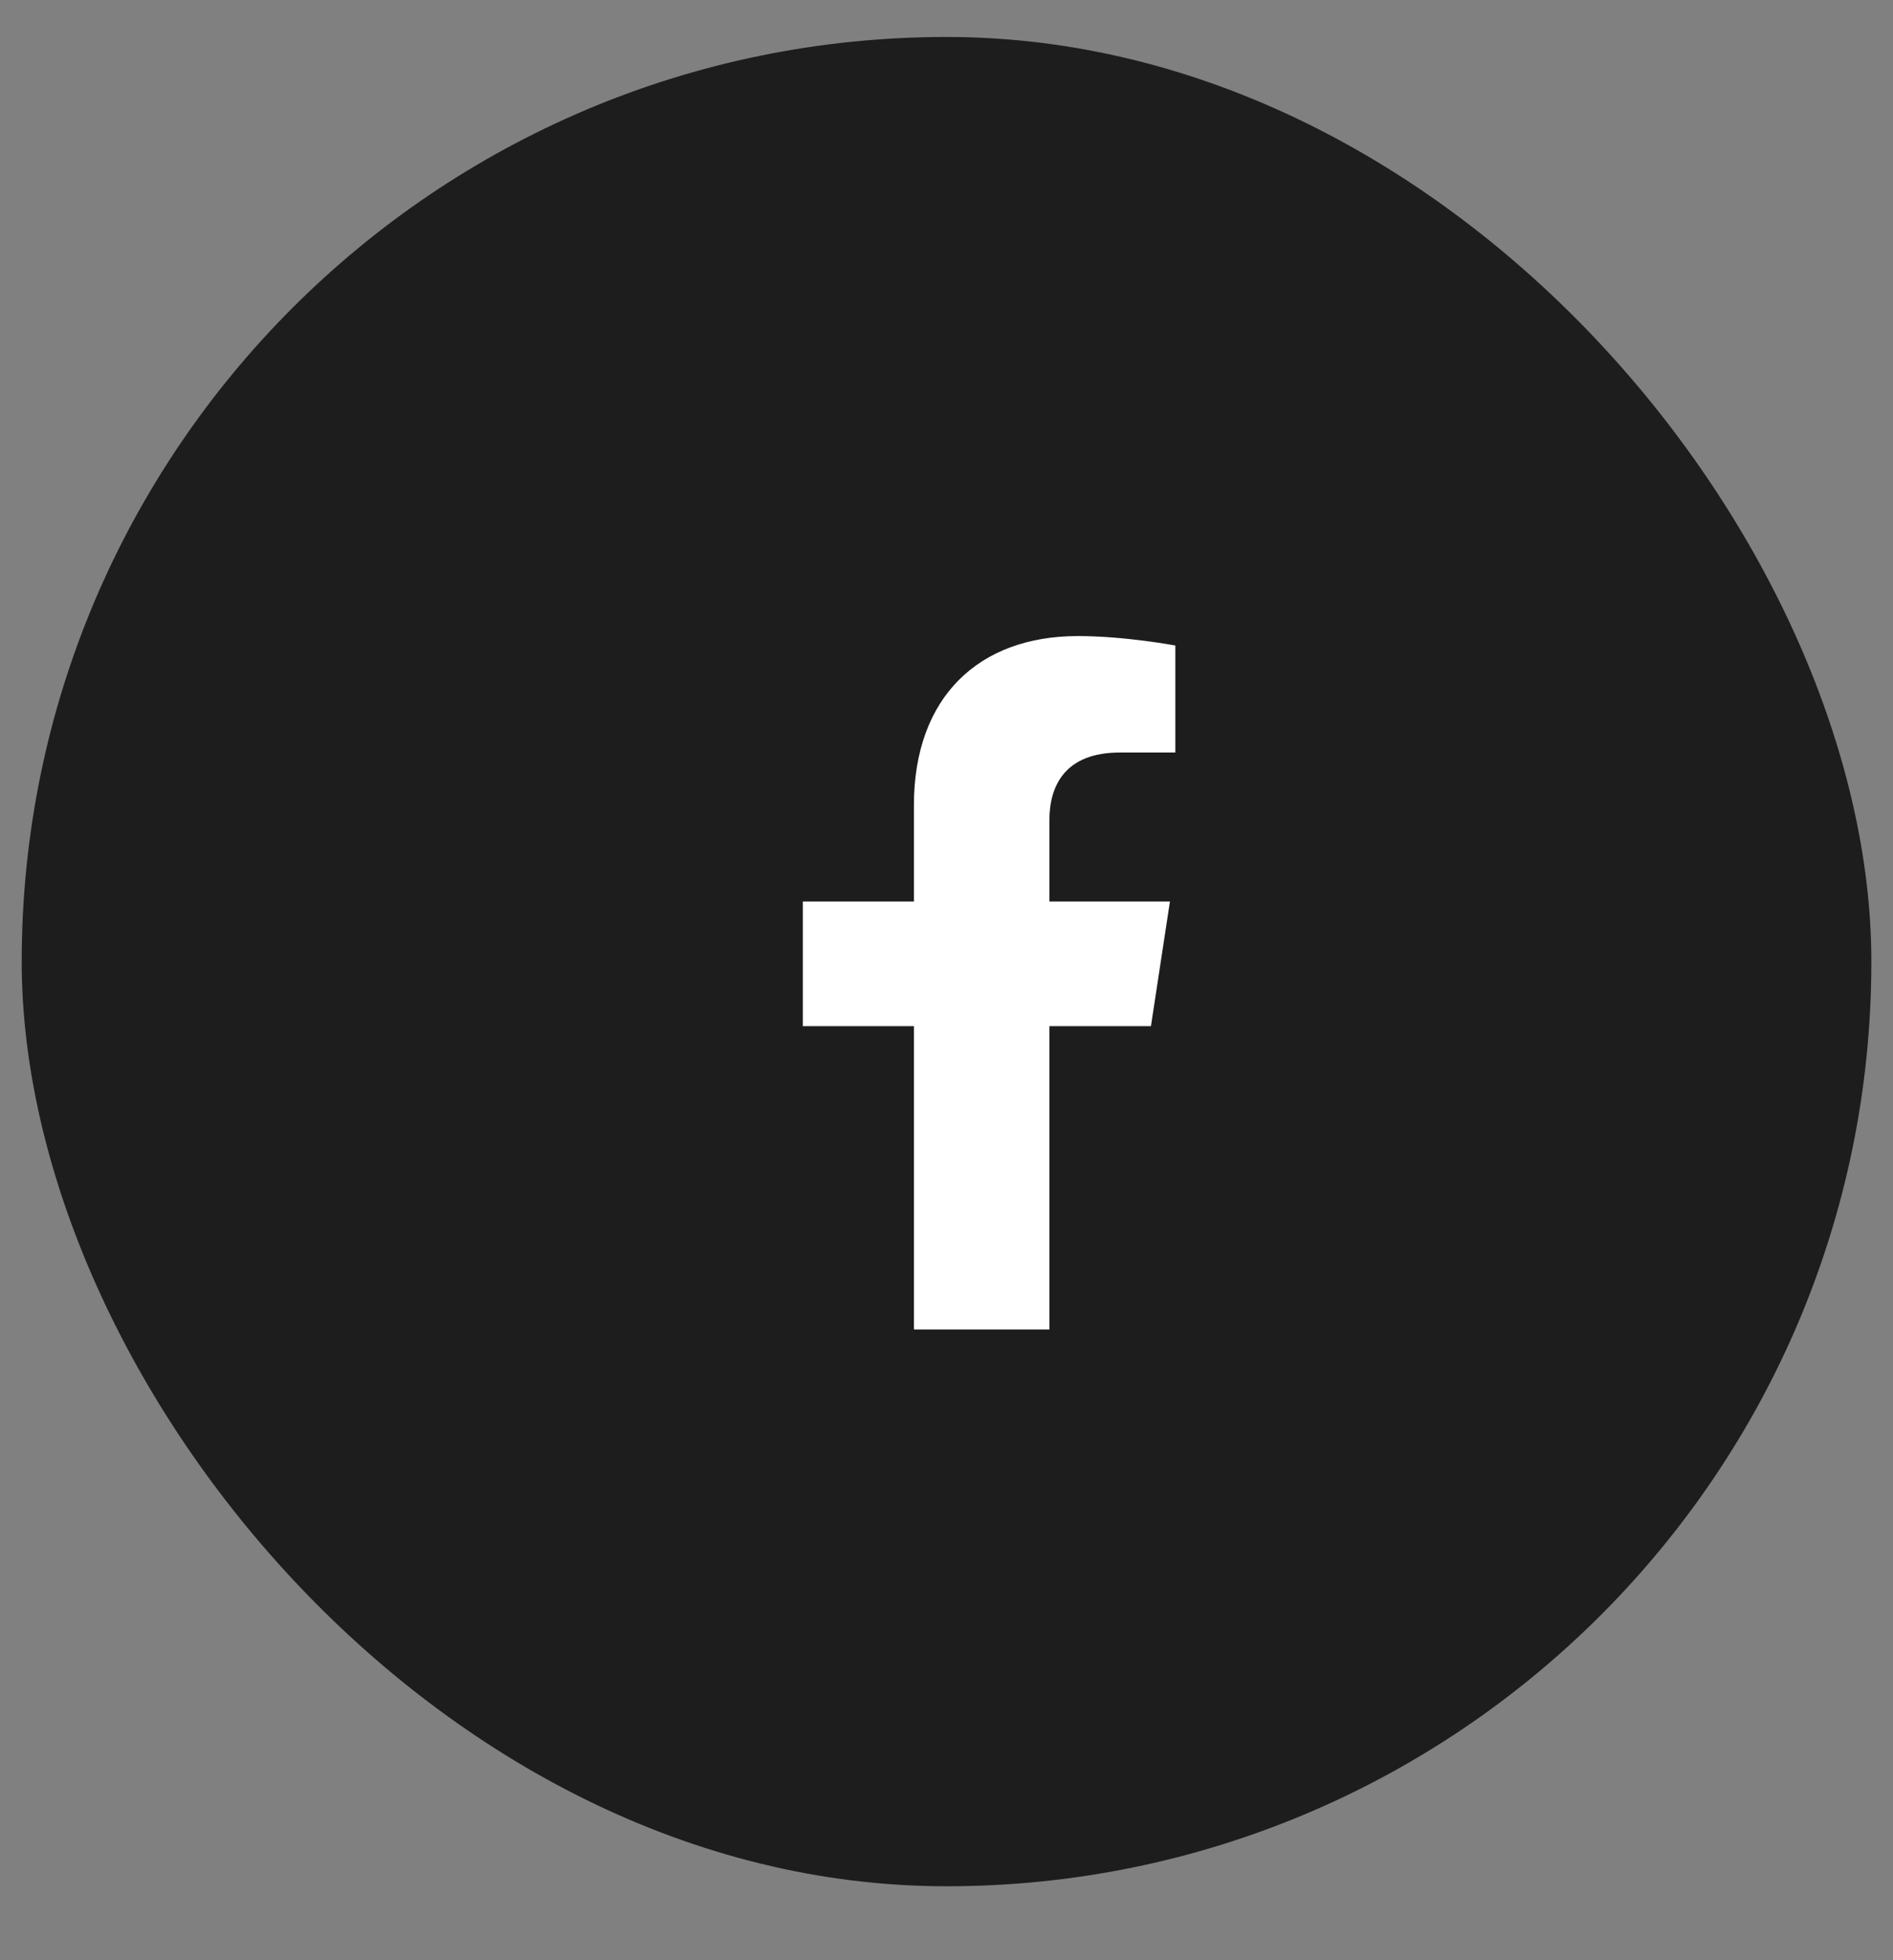
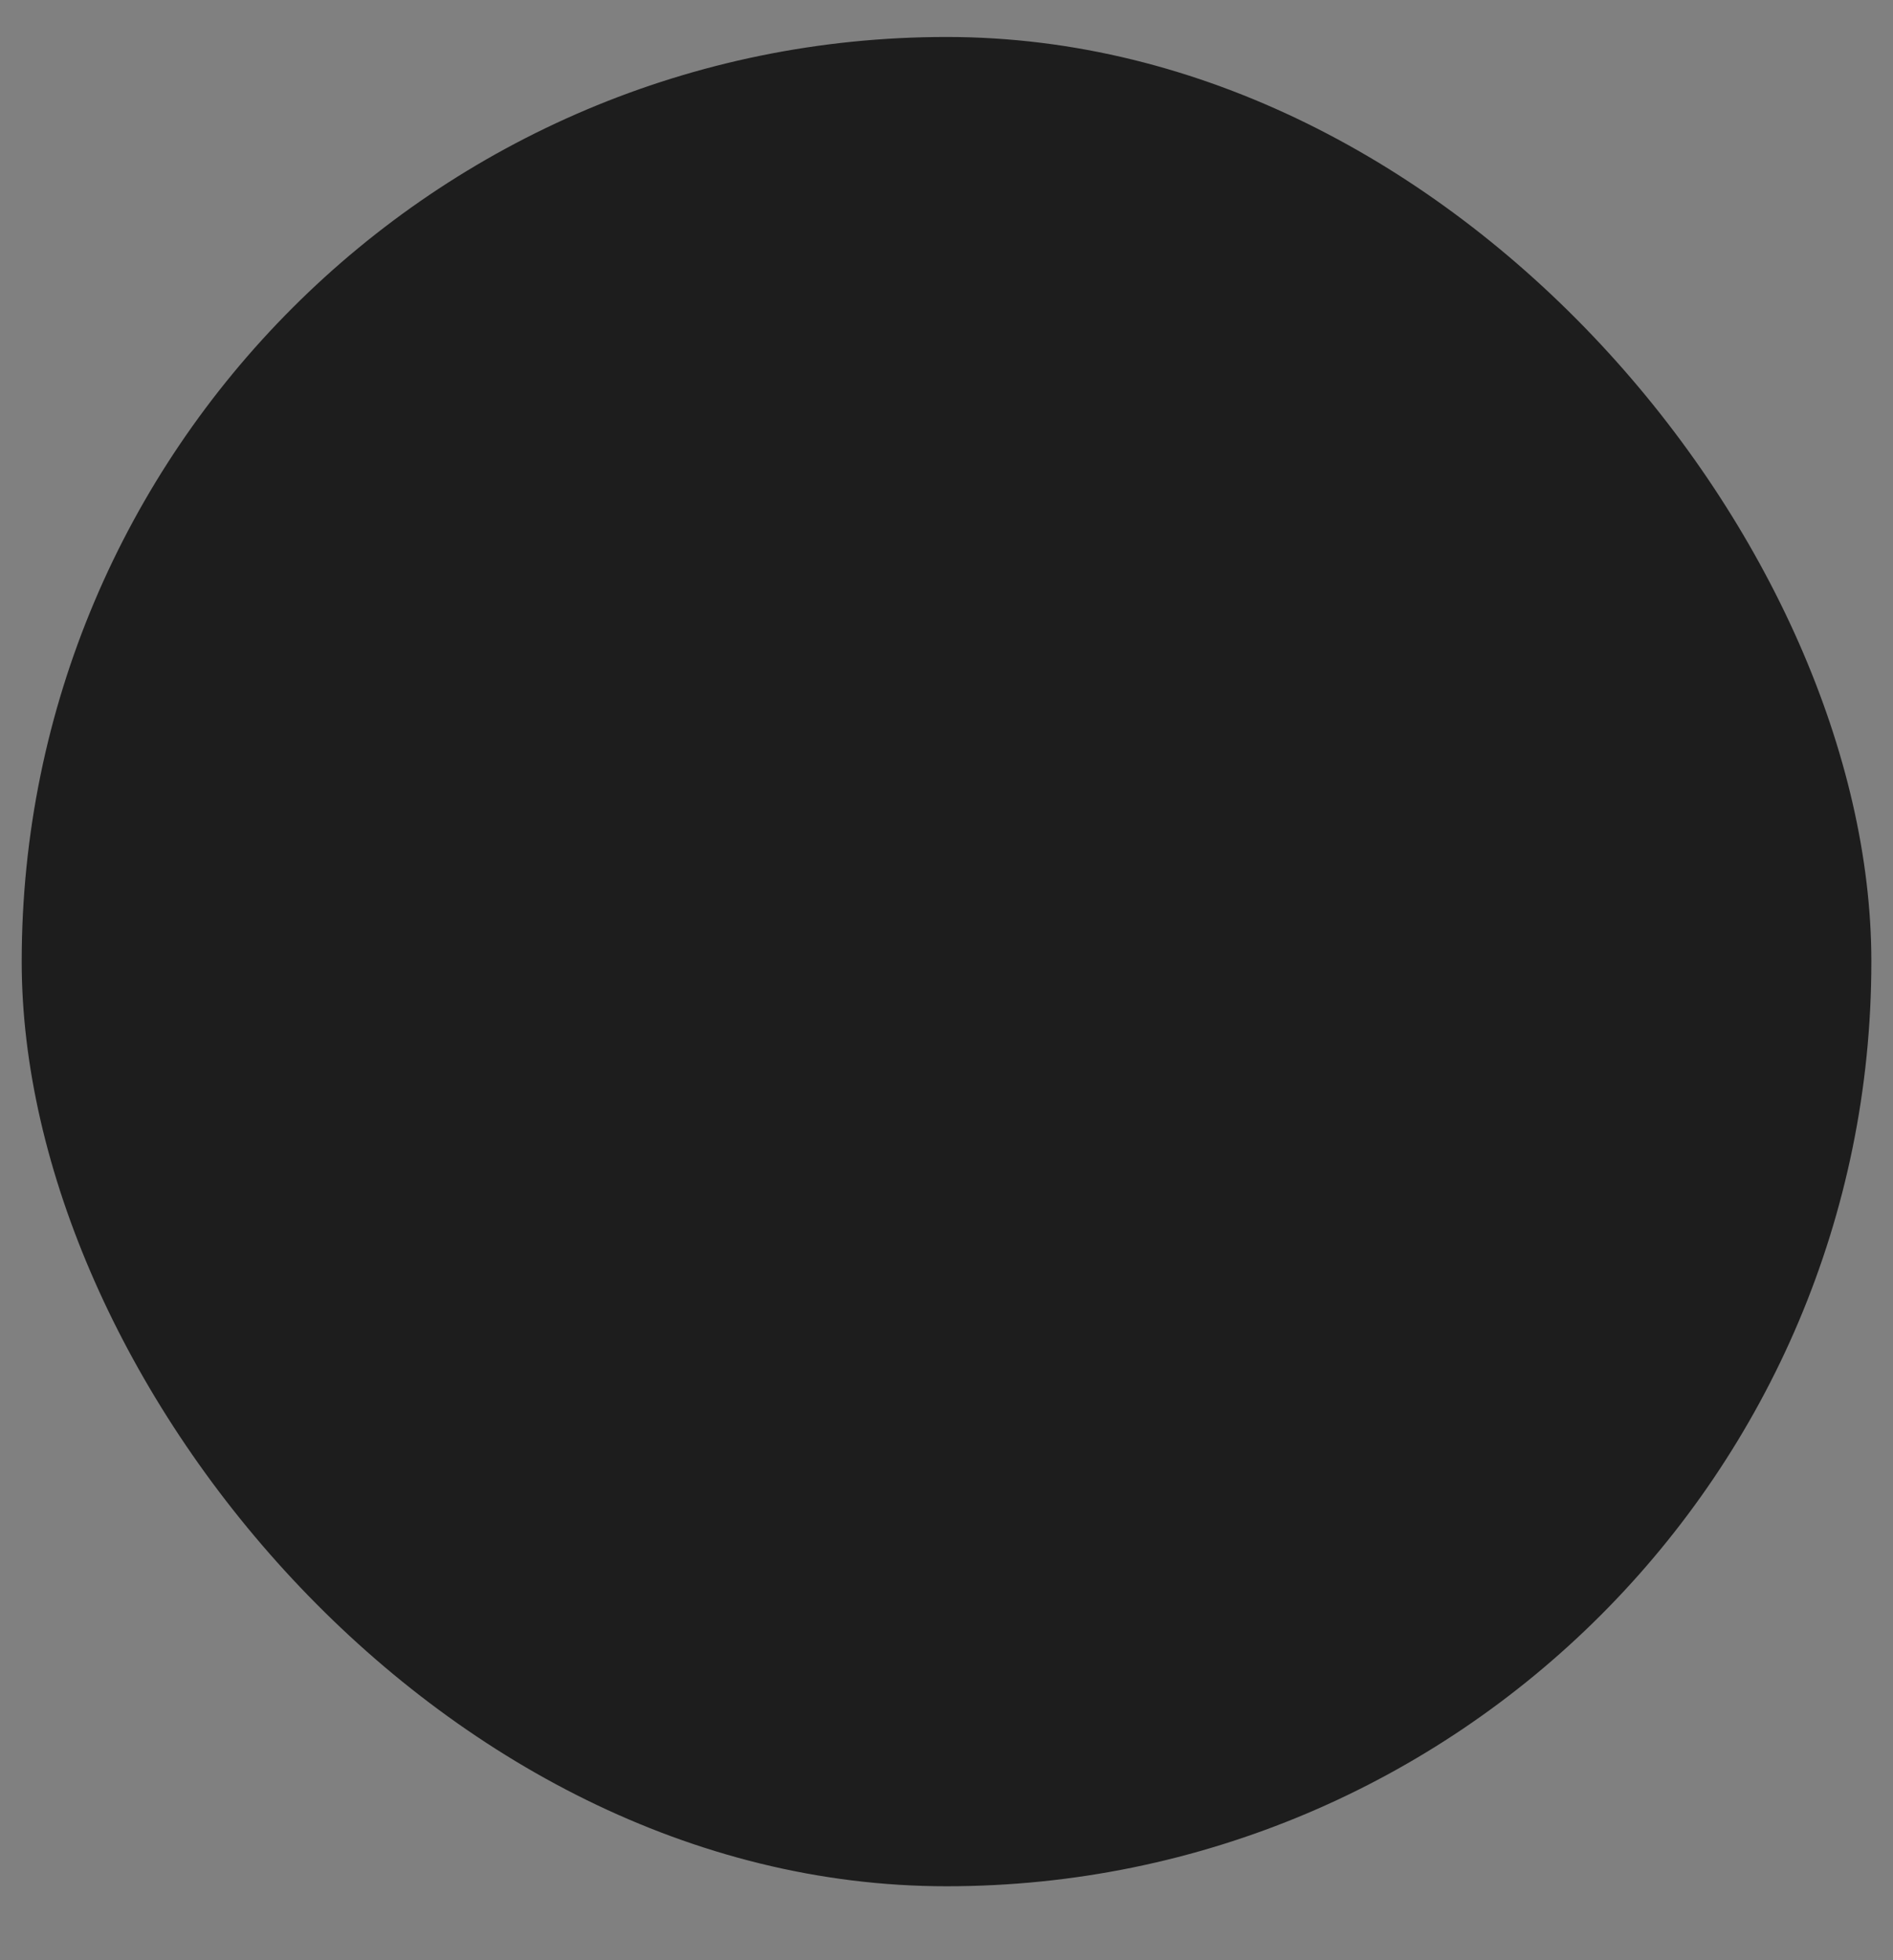
<svg xmlns="http://www.w3.org/2000/svg" width="28" height="29" viewBox="0 0 28 29" fill="none">
  <rect x="0" y="0" width="28" height="29" fill="#808080" stroke="none" />
  <rect x="0.321" y="0.547" width="27.359" height="27.359" rx="13.68" fill="#1D1D1D" />
-   <path d="M17.024 15.181H15.522V19.669H13.518V15.181H11.875V13.337H13.518V11.914C13.518 10.311 14.48 9.41 15.943 9.41C16.644 9.41 17.385 9.55 17.385 9.55V11.133H16.564C15.762 11.133 15.522 11.614 15.522 12.135V13.337H17.305L17.024 15.181Z" fill="white" />
</svg>